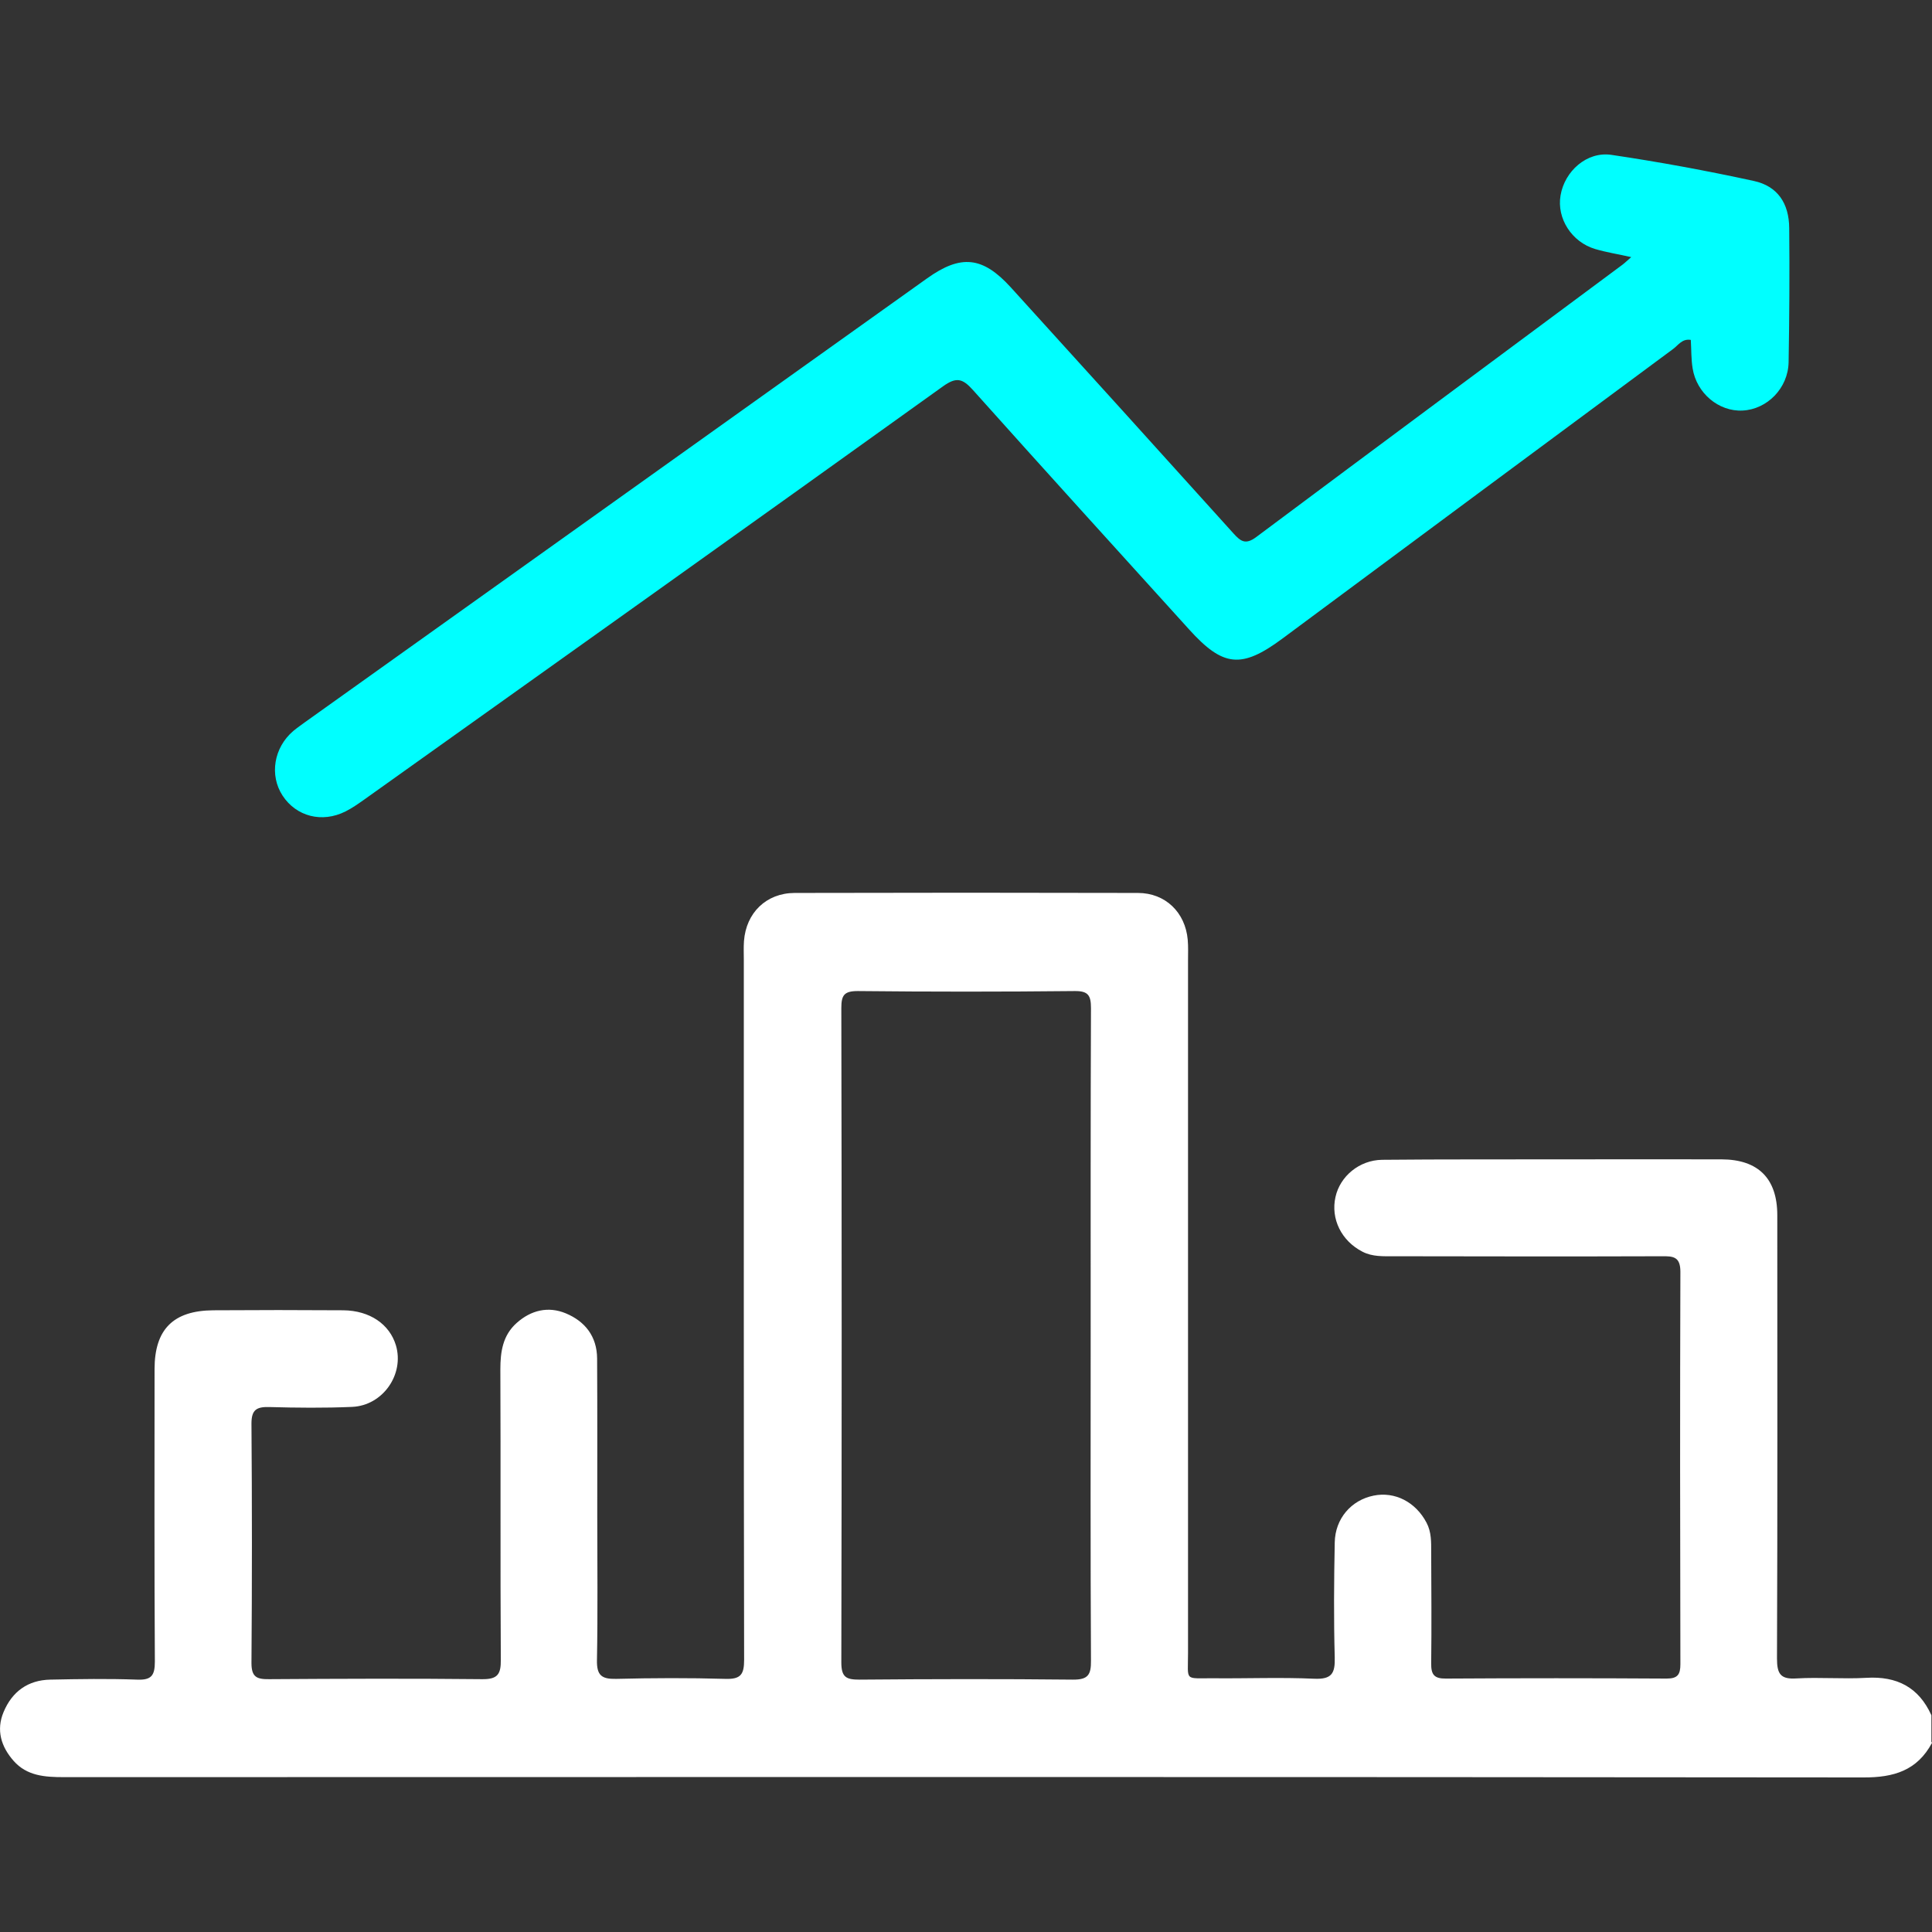
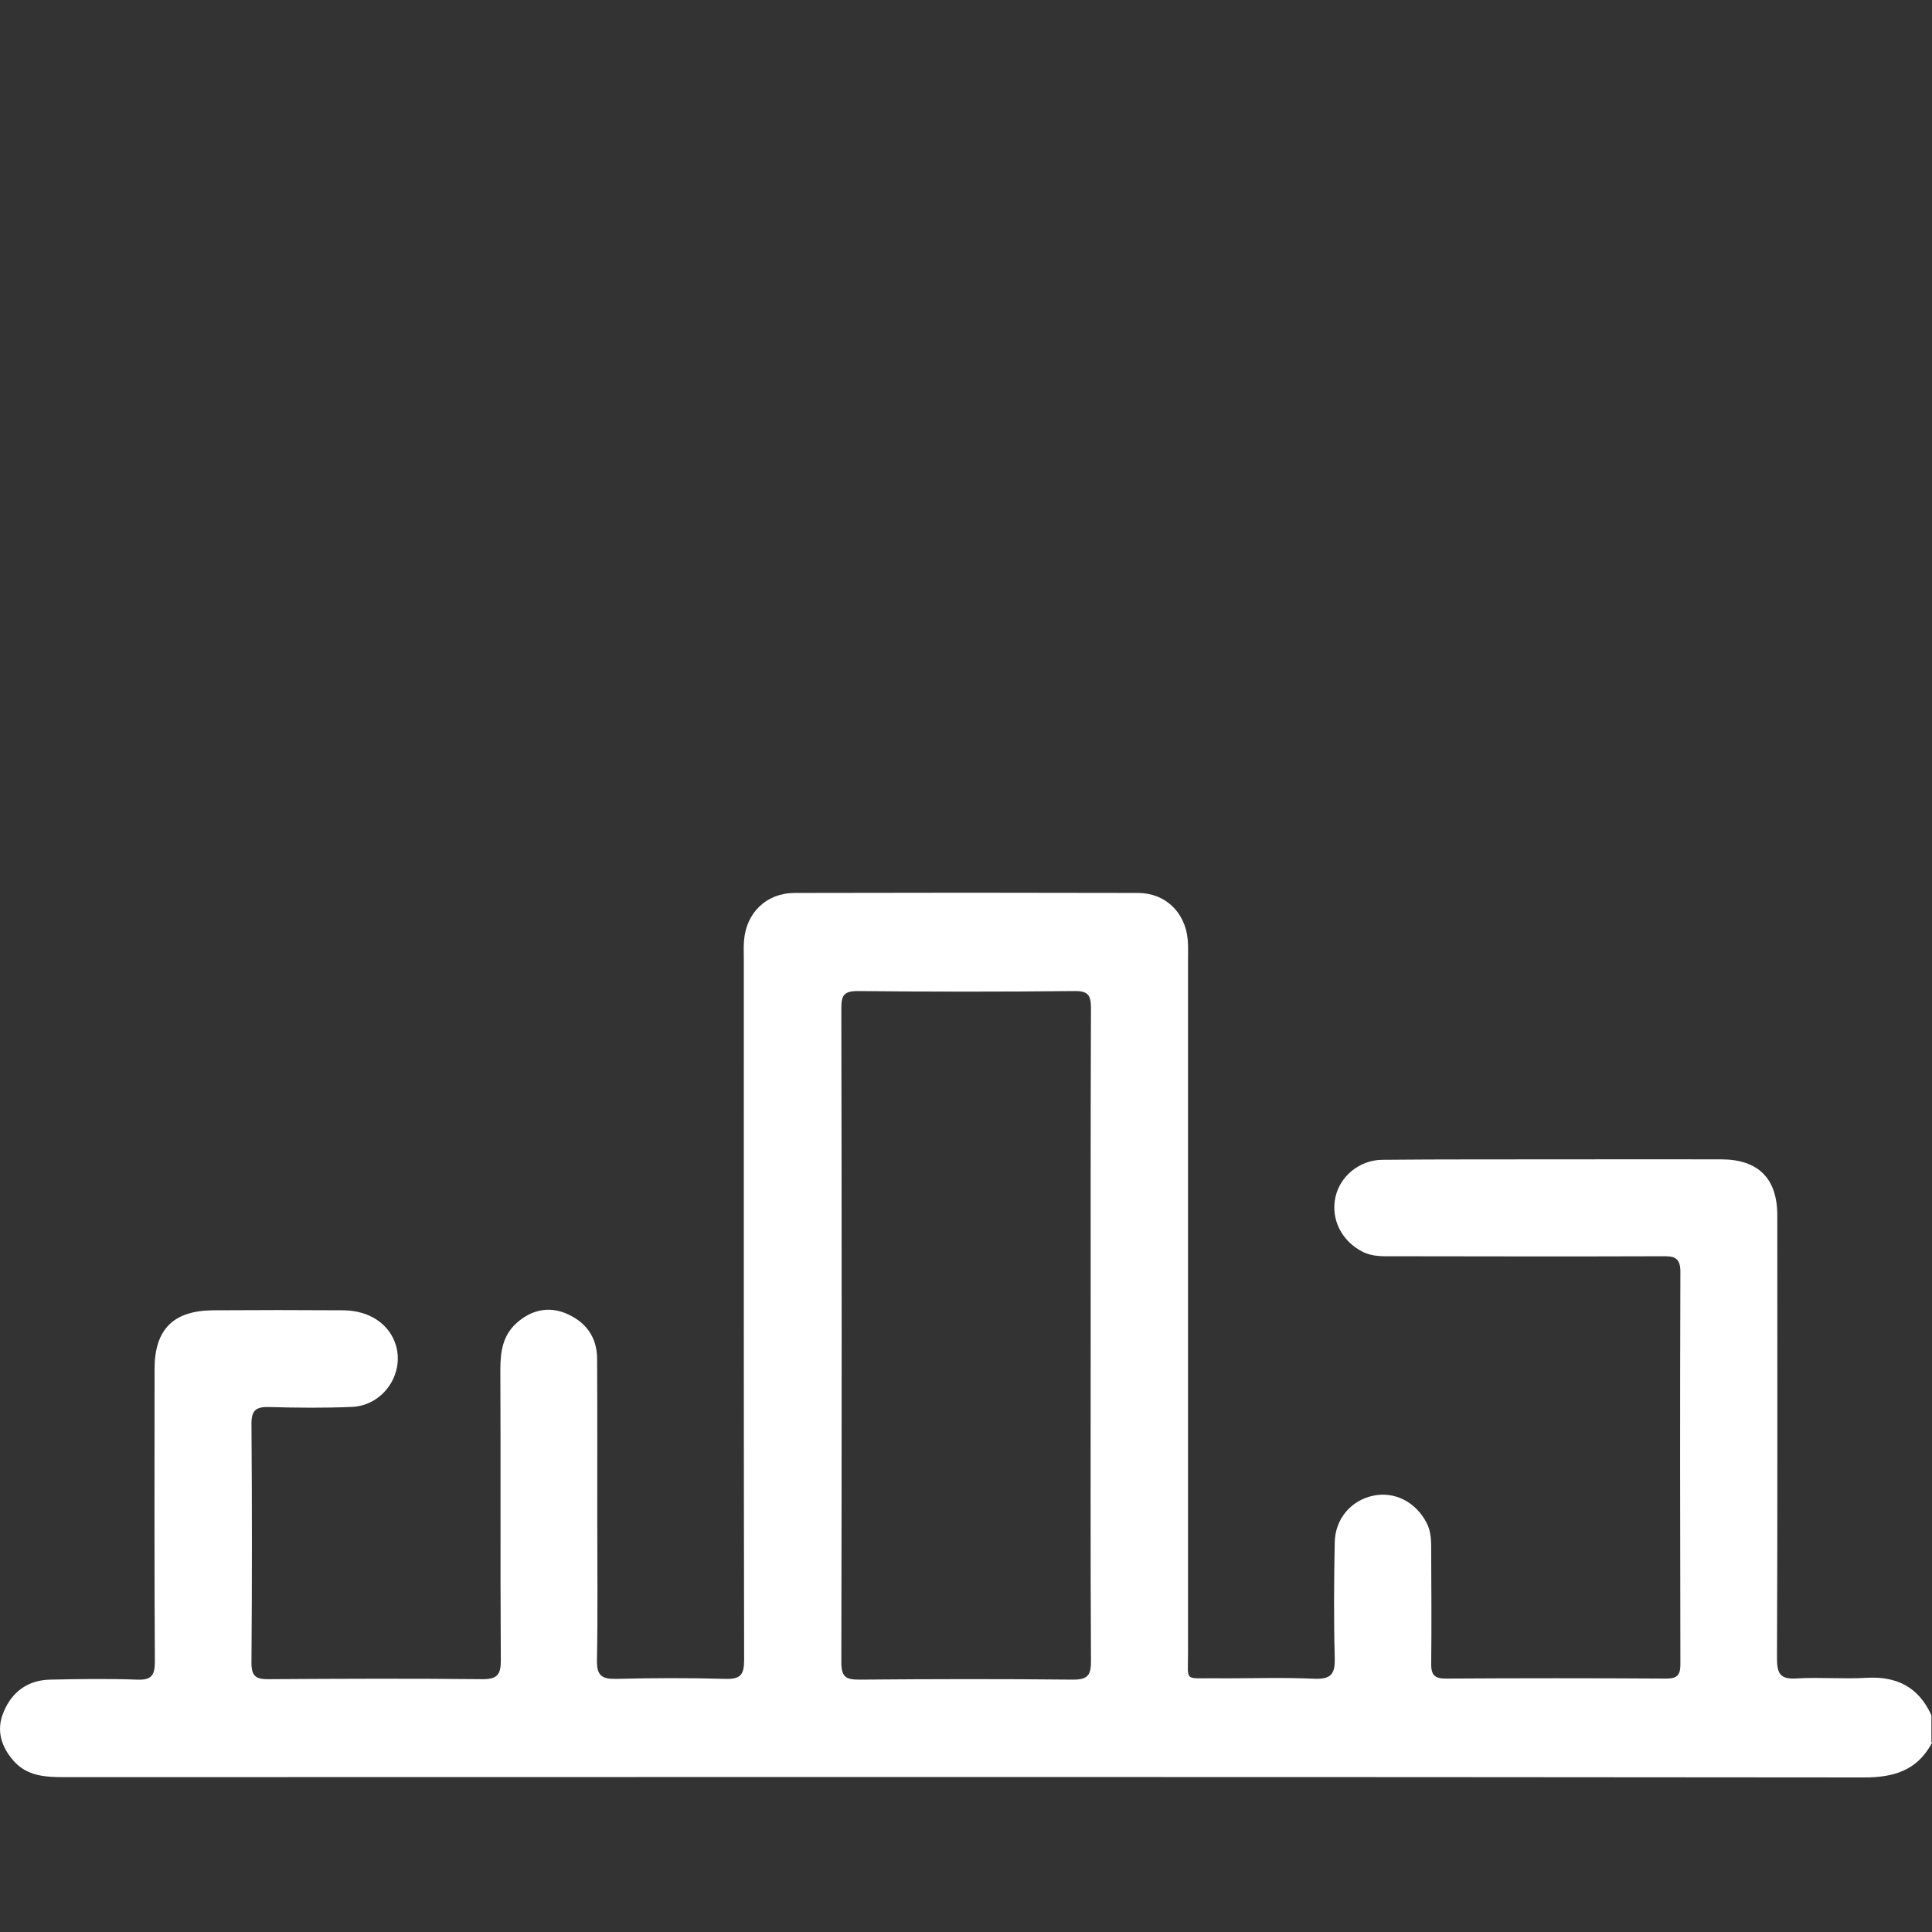
<svg xmlns="http://www.w3.org/2000/svg" id="Layer_1" data-name="Layer 1" viewBox="0 0 128 128">
  <rect x="0" y="0" width="128" height="128" fill="#333333" stroke="none" />
  <defs>
    <style>
      .cls-1 {
        fill: #fff;
      }

      .cls-2 {
        fill: aqua;
      }
    </style>
  </defs>
  <path class="cls-1" d="m128,115.47c-.98,1.83-2.53,2.3-4.55,2.29-39.74-.04-79.49-.03-119.23-.02-1.25,0-2.44-.08-3.32-1.08-.82-.93-1.17-2.03-.66-3.24.57-1.36,1.62-2.11,3.09-2.14,1.92-.04,3.83-.07,5.75,0,.96.04,1.18-.28,1.18-1.2-.04-6.46-.02-12.91-.02-19.37,0-2.64,1.24-3.88,3.89-3.9,2.87-.02,5.75-.02,8.62,0,1.76.02,3.06.93,3.48,2.32.57,1.92-.86,3.99-2.9,4.08-1.83.08-3.67.06-5.5.01-.83-.02-1.17.18-1.17,1.09.04,5.29.04,10.58,0,15.87,0,.93.35,1.08,1.17,1.07,4.71-.03,9.42-.05,14.12,0,1.02.01,1.24-.33,1.23-1.28-.04-6.42,0-12.83-.03-19.25,0-1.17.16-2.25,1.08-3.07.95-.85,2.09-1.12,3.25-.64,1.28.53,2.07,1.53,2.08,2.99.02,3.46.01,6.92.01,10.37,0,3.21.04,6.42-.02,9.62-.02,1.01.31,1.26,1.27,1.24,2.41-.06,4.83-.07,7.25,0,1.01.03,1.23-.3,1.23-1.26-.03-15.46-.02-30.91-.02-46.37,0-.42-.02-.83.01-1.25.14-1.87,1.47-3.18,3.35-3.19,7.58-.02,15.16-.02,22.75,0,1.82,0,3.14,1.29,3.3,3.1.04.45.02.92.02,1.37,0,15.29,0,30.58,0,45.87,0,1.95-.28,1.67,1.74,1.69,2.21.02,4.42-.07,6.62.03,1.16.05,1.39-.35,1.36-1.41-.07-2.54-.05-5.08,0-7.62.03-1.58,1.09-2.8,2.57-3.1,1.41-.29,2.79.42,3.51,1.79.33.62.31,1.29.31,1.95.01,2.46.03,4.92,0,7.37-.01.74.19,1.02.98,1.01,4.87-.03,9.75-.03,14.62,0,.73,0,.91-.27.91-.95-.02-8.67-.03-17.33,0-26,0-1-.47-1.04-1.23-1.03-5.92.02-11.83.01-17.75,0-.7,0-1.42.04-2.08-.3-1.39-.71-2.12-2.17-1.79-3.63.3-1.36,1.57-2.44,3.09-2.46,4.04-.04,8.08-.02,12.12-.03,3.46,0,6.92-.01,10.37,0,2.43.01,3.69,1.27,3.69,3.7,0,9.79.02,19.58-.02,29.37,0,1.03.24,1.39,1.3,1.32,1.54-.09,3.09.05,4.62-.04,2.02-.12,3.47.62,4.31,2.48v1.75Zm-55.74-26.93c0-7.25-.01-14.49.02-21.74,0-.84-.17-1.15-1.08-1.14-4.79.05-9.58.05-14.37,0-.91,0-1.09.28-1.09,1.13.03,14.45.03,28.9,0,43.35,0,1,.34,1.14,1.21,1.14,4.71-.04,9.41-.05,14.12,0,1.02.01,1.22-.32,1.21-1.26-.04-7.16-.02-14.33-.02-21.49Z" />
-   <path class="cls-2" d="m108.1,17.04c-.95-.21-1.7-.33-2.41-.54-1.56-.46-2.56-2.03-2.3-3.55.27-1.61,1.74-2.93,3.37-2.69,3.17.47,6.32,1.05,9.44,1.73,1.56.34,2.33,1.47,2.34,3.13.03,2.96.01,5.92-.04,8.87-.03,1.73-1.42,3.13-3.05,3.21-1.58.08-3.05-1.15-3.31-2.8-.1-.61-.08-1.24-.12-1.88-.57-.1-.83.35-1.17.6-8.64,6.39-17.26,12.79-25.89,19.19-2.71,2.01-3.93,1.88-6.18-.61-4.78-5.28-9.57-10.55-14.32-15.86-.69-.77-1.1-.88-1.99-.24-12.75,9.15-25.54,18.25-38.32,27.36-.41.29-.82.58-1.26.8-1.55.78-3.26.34-4.17-1.05-.88-1.35-.58-3.18.71-4.28.25-.21.53-.4.8-.6,13.73-9.79,27.45-19.59,41.18-29.38,2.25-1.61,3.69-1.46,5.55.58,4.93,5.43,9.85,10.86,14.76,16.31.48.53.8.77,1.51.24,8.07-6.03,16.17-12.03,24.26-18.04.16-.12.3-.26.6-.52Z" />
</svg>